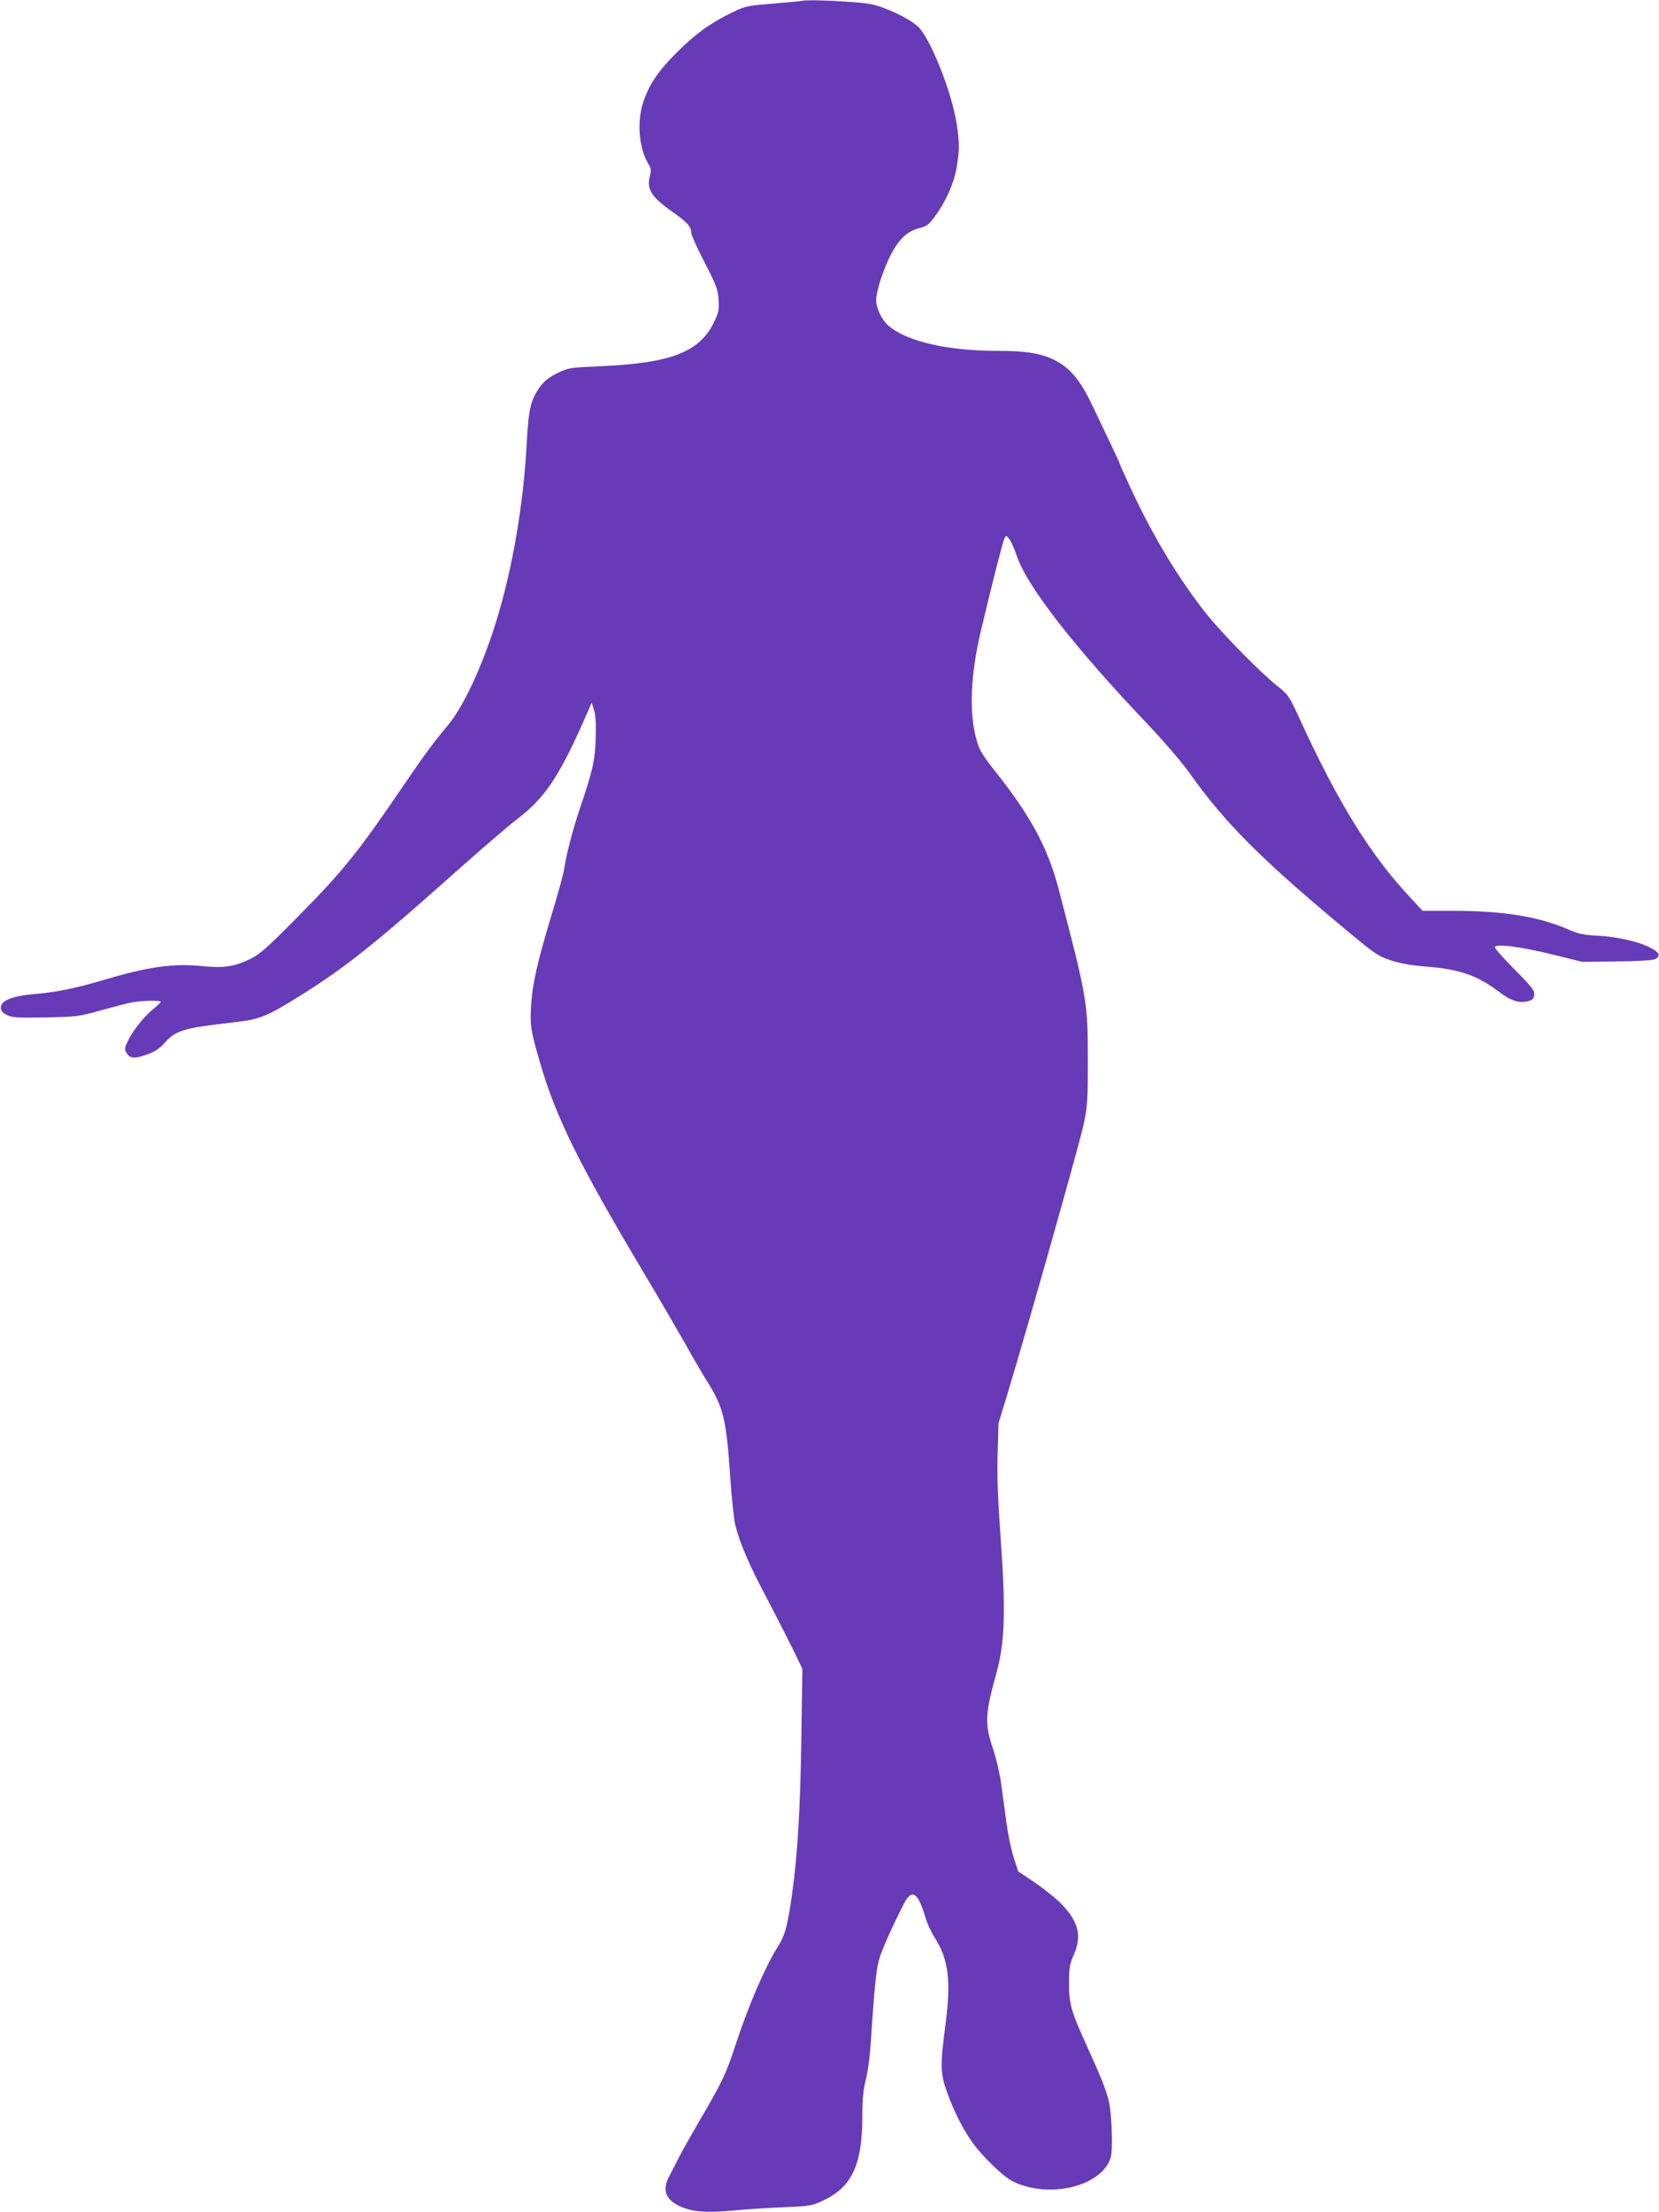
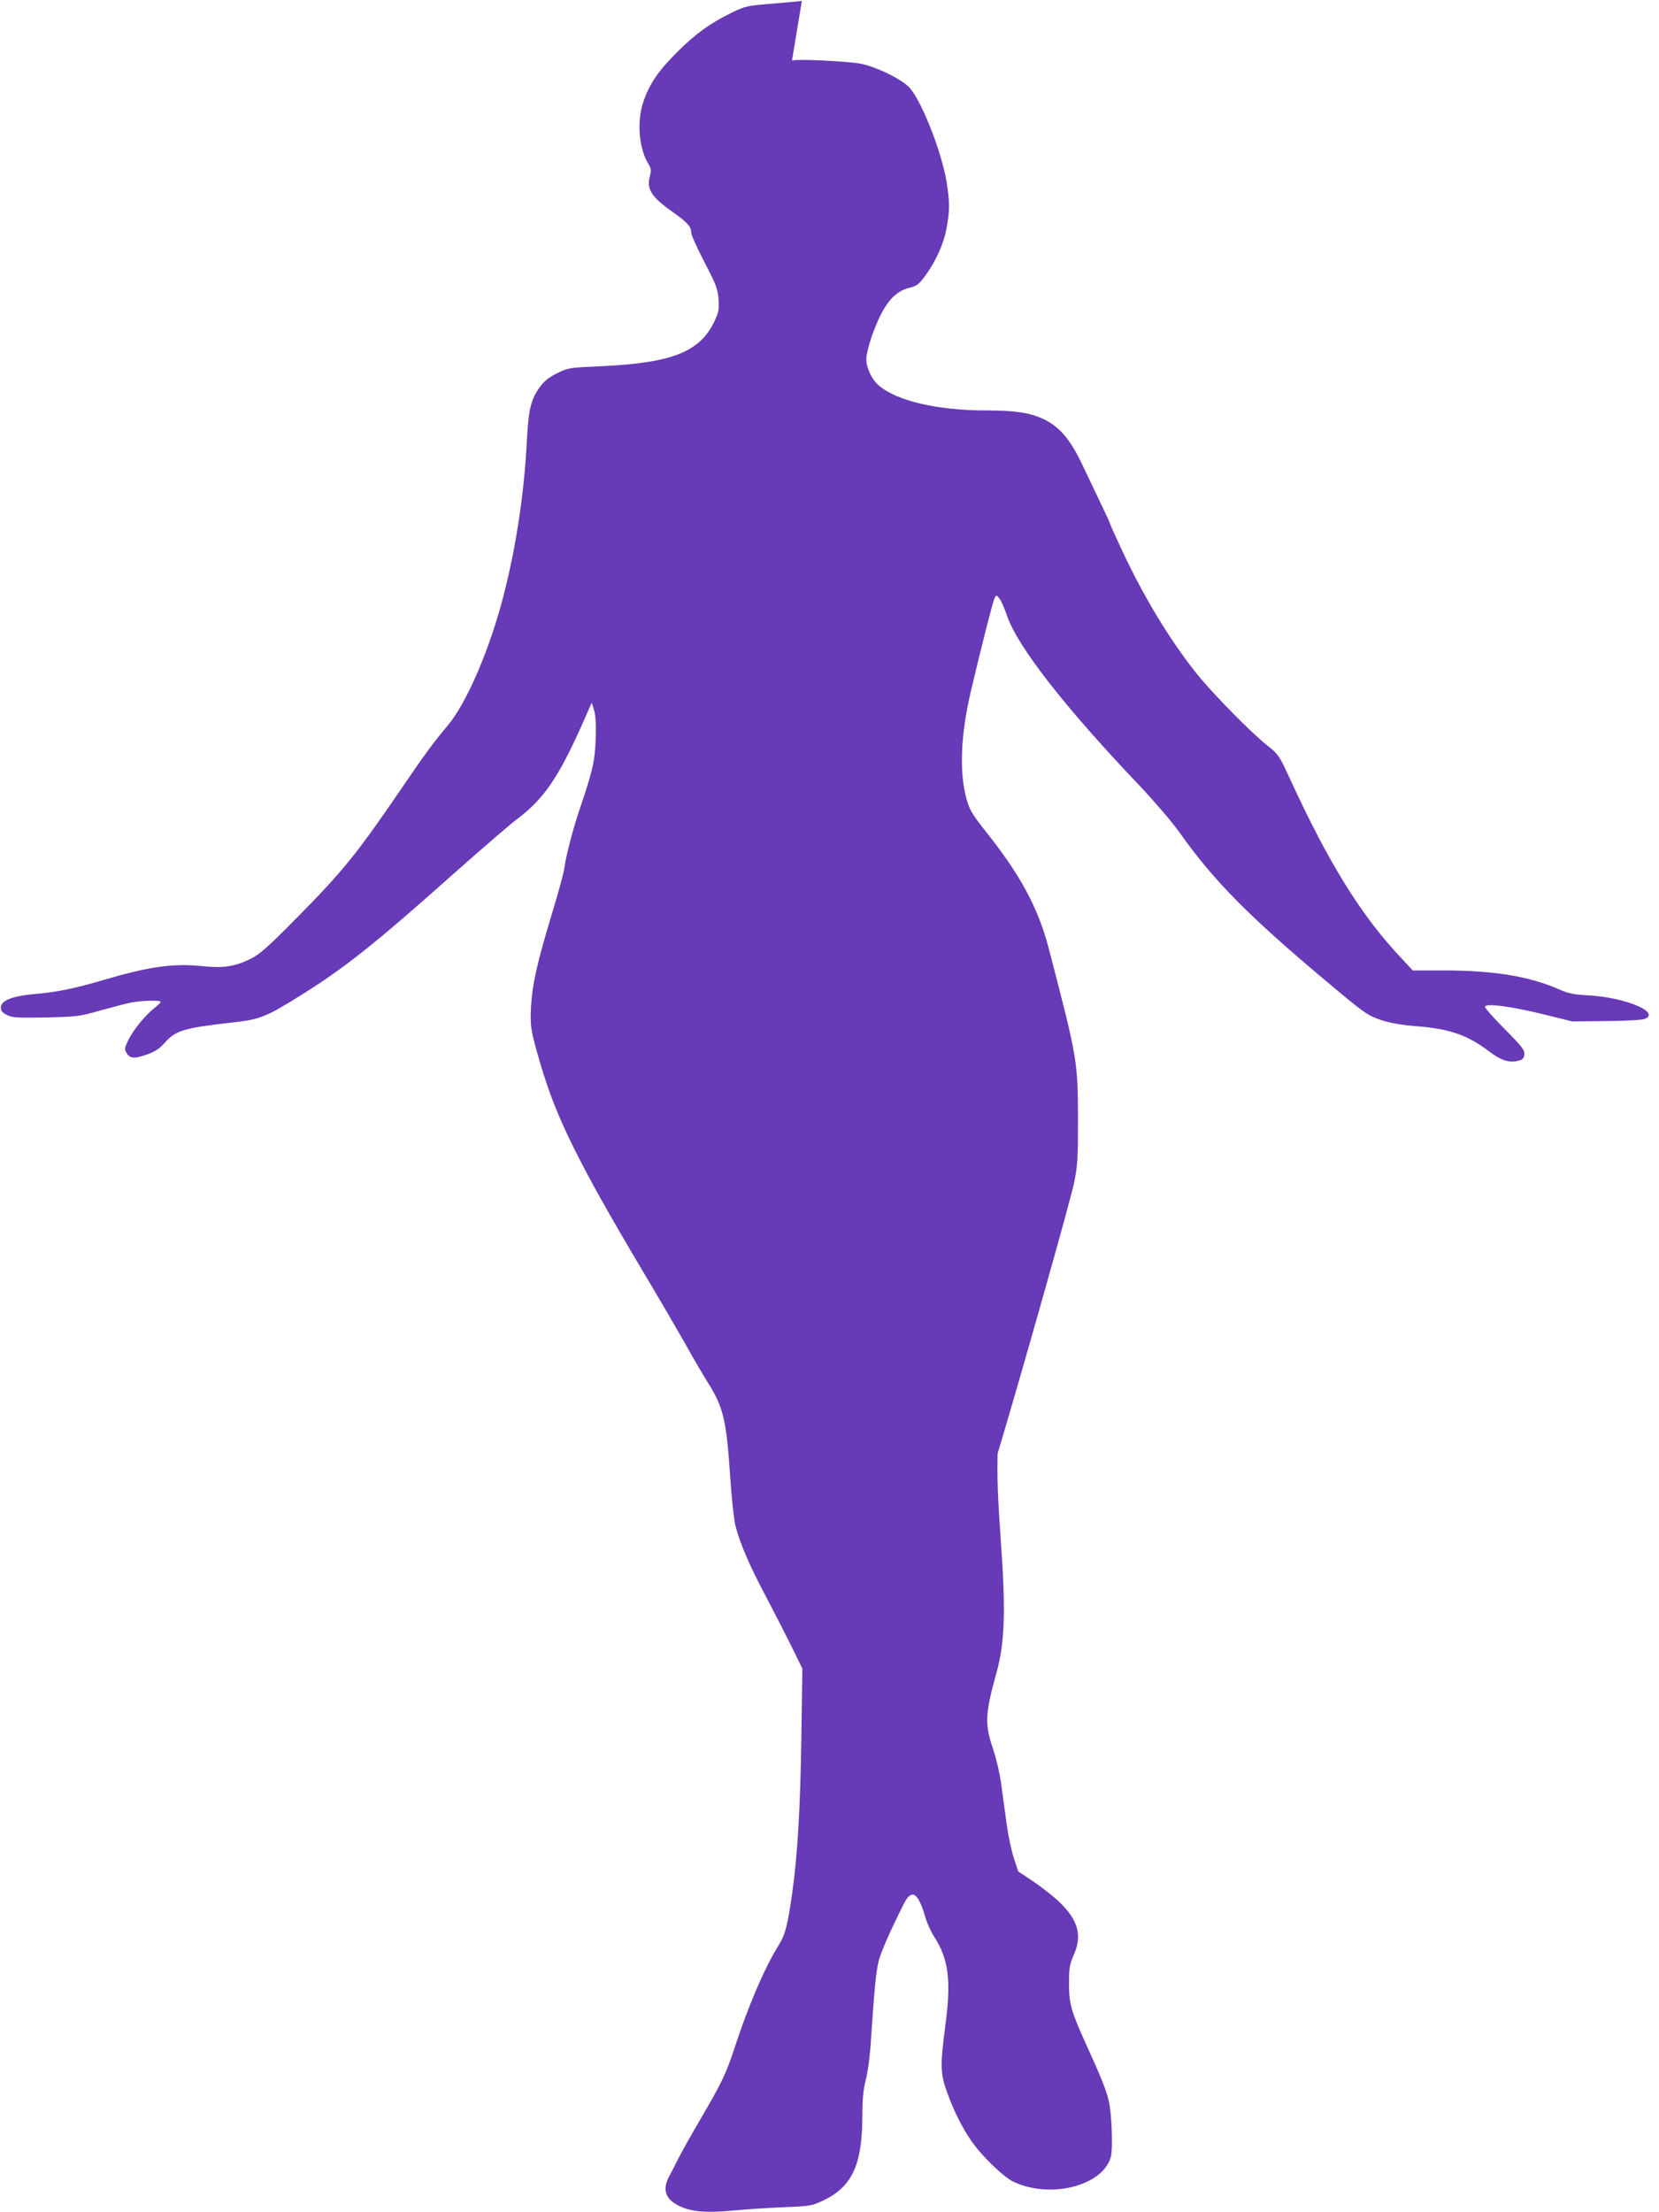
<svg xmlns="http://www.w3.org/2000/svg" version="1.0" width="960pt" height="1280pt" viewBox="0 0 960 1280" preserveAspectRatio="xMidYMid meet">
  <g transform="translate(0,1280) scale(0.1,-0.1)" fill="#673ab7" stroke="none">
-     <path d="M4640 12795 c-8 -2 -84 -9 -169 -16 -145 -12 -158 -14 -232 -50 -127 -61 -218 -127 -324 -234 -107 -107 -157 -181 -192 -284 -39 -114 -26 -268 28 -358 17 -27 18 -38 10 -71 -21 -76 8 -122 132 -209 84 -59 107 -85 107 -120 0 -12 34 -88 76 -169 68 -131 77 -155 82 -215 4 -56 1 -75 -21 -122 -83 -182 -244 -247 -659 -266 -183 -8 -189 -9 -253 -40 -48 -24 -75 -45 -100 -79 -53 -73 -66 -128 -76 -307 -16 -326 -69 -661 -149 -953 -79 -288 -205 -575 -307 -697 -86 -103 -137 -172 -258 -350 -270 -396 -347 -492 -622 -770 -166 -168 -209 -206 -263 -233 -92 -45 -157 -55 -282 -42 -165 17 -307 -3 -568 -80 -161 -48 -274 -71 -385 -80 -142 -12 -210 -38 -210 -80 0 -19 9 -30 35 -43 31 -15 57 -17 225 -14 180 4 196 6 315 40 69 19 149 40 178 46 60 12 172 15 172 4 -1 -5 -18 -21 -38 -37 -54 -43 -119 -123 -149 -183 -24 -50 -24 -54 -9 -78 20 -31 47 -32 123 -4 41 15 69 34 95 64 65 74 111 87 403 120 151 17 188 32 395 162 246 154 426 297 872 695 161 143 325 284 363 313 162 121 246 243 391 570 l48 109 14 -44 c9 -31 12 -82 9 -165 -4 -127 -18 -187 -92 -405 -40 -118 -80 -272 -89 -341 -3 -25 -35 -145 -72 -265 -85 -282 -113 -404 -121 -535 -6 -116 -3 -140 54 -334 90 -310 223 -579 595 -1204 94 -157 204 -347 246 -421 41 -74 97 -170 124 -213 94 -149 111 -218 133 -547 8 -124 22 -252 30 -285 27 -107 83 -236 181 -420 52 -99 120 -232 151 -295 l56 -115 -6 -410 c-6 -400 -22 -665 -52 -883 -27 -192 -40 -243 -79 -307 -81 -130 -173 -344 -251 -581 -53 -163 -78 -214 -201 -424 -53 -91 -111 -194 -129 -230 -18 -36 -42 -83 -54 -105 -40 -76 -19 -133 64 -171 70 -32 152 -39 310 -24 72 7 202 15 290 19 152 6 163 8 227 38 168 79 227 206 228 484 0 103 5 155 20 215 12 46 25 143 30 234 19 283 29 394 45 455 14 53 66 173 145 329 46 91 83 67 125 -79 10 -33 32 -82 50 -110 84 -129 100 -254 66 -510 -31 -237 -30 -282 9 -390 39 -108 84 -199 139 -280 59 -87 187 -211 246 -239 214 -101 517 -23 563 144 13 50 5 259 -13 328 -16 65 -46 139 -129 321 -87 191 -101 239 -100 356 0 88 3 108 28 165 50 114 25 201 -90 311 -33 30 -98 81 -145 113 l-87 58 -25 77 c-14 42 -33 131 -42 197 -9 65 -23 169 -31 229 -8 61 -29 149 -45 198 -52 152 -50 205 17 447 49 177 55 358 24 785 -16 226 -21 357 -17 485 l5 175 52 170 c126 418 421 1461 442 1565 21 103 23 142 23 370 -1 337 -3 349 -170 990 -62 235 -163 423 -370 682 -73 93 -88 118 -105 180 -43 154 -34 372 25 623 60 255 128 522 137 539 10 19 11 19 28 -2 10 -12 30 -57 44 -99 60 -177 331 -526 771 -988 83 -88 187 -209 230 -270 195 -276 402 -485 851 -861 218 -183 234 -194 310 -220 55 -18 115 -29 199 -36 198 -15 301 -50 427 -145 70 -54 120 -70 173 -55 23 6 31 15 33 36 3 24 -13 45 -112 145 -64 64 -116 123 -116 130 0 23 148 4 335 -42 l170 -42 195 2 c113 1 207 6 223 12 98 38 -112 126 -328 137 -81 4 -113 11 -165 34 -172 76 -379 110 -671 110 l-177 0 -63 68 c-235 248 -422 550 -649 1044 -60 131 -67 140 -124 185 -94 73 -324 307 -414 420 -161 203 -305 442 -433 715 -38 82 -69 150 -69 154 0 3 -22 51 -49 107 -27 56 -76 159 -109 229 -72 152 -132 222 -226 268 -80 37 -160 50 -327 50 -284 0 -520 54 -626 144 -41 35 -73 102 -73 153 0 23 14 81 31 130 64 181 125 260 219 283 41 10 54 19 90 68 61 82 109 188 125 279 18 101 18 147 0 263 -30 185 -155 496 -224 557 -53 48 -185 111 -271 129 -68 14 -363 29 -400 19z" />
+     <path d="M4640 12795 c-8 -2 -84 -9 -169 -16 -145 -12 -158 -14 -232 -50 -127 -61 -218 -127 -324 -234 -107 -107 -157 -181 -192 -284 -39 -114 -26 -268 28 -358 17 -27 18 -38 10 -71 -21 -76 8 -122 132 -209 84 -59 107 -85 107 -120 0 -12 34 -88 76 -169 68 -131 77 -155 82 -215 4 -56 1 -75 -21 -122 -83 -182 -244 -247 -659 -266 -183 -8 -189 -9 -253 -40 -48 -24 -75 -45 -100 -79 -53 -73 -66 -128 -76 -307 -16 -326 -69 -661 -149 -953 -79 -288 -205 -575 -307 -697 -86 -103 -137 -172 -258 -350 -270 -396 -347 -492 -622 -770 -166 -168 -209 -206 -263 -233 -92 -45 -157 -55 -282 -42 -165 17 -307 -3 -568 -80 -161 -48 -274 -71 -385 -80 -142 -12 -210 -38 -210 -80 0 -19 9 -30 35 -43 31 -15 57 -17 225 -14 180 4 196 6 315 40 69 19 149 40 178 46 60 12 172 15 172 4 -1 -5 -18 -21 -38 -37 -54 -43 -119 -123 -149 -183 -24 -50 -24 -54 -9 -78 20 -31 47 -32 123 -4 41 15 69 34 95 64 65 74 111 87 403 120 151 17 188 32 395 162 246 154 426 297 872 695 161 143 325 284 363 313 162 121 246 243 391 570 l48 109 14 -44 c9 -31 12 -82 9 -165 -4 -127 -18 -187 -92 -405 -40 -118 -80 -272 -89 -341 -3 -25 -35 -145 -72 -265 -85 -282 -113 -404 -121 -535 -6 -116 -3 -140 54 -334 90 -310 223 -579 595 -1204 94 -157 204 -347 246 -421 41 -74 97 -170 124 -213 94 -149 111 -218 133 -547 8 -124 22 -252 30 -285 27 -107 83 -236 181 -420 52 -99 120 -232 151 -295 l56 -115 -6 -410 c-6 -400 -22 -665 -52 -883 -27 -192 -40 -243 -79 -307 -81 -130 -173 -344 -251 -581 -53 -163 -78 -214 -201 -424 -53 -91 -111 -194 -129 -230 -18 -36 -42 -83 -54 -105 -40 -76 -19 -133 64 -171 70 -32 152 -39 310 -24 72 7 202 15 290 19 152 6 163 8 227 38 168 79 227 206 228 484 0 103 5 155 20 215 12 46 25 143 30 234 19 283 29 394 45 455 14 53 66 173 145 329 46 91 83 67 125 -79 10 -33 32 -82 50 -110 84 -129 100 -254 66 -510 -31 -237 -30 -282 9 -390 39 -108 84 -199 139 -280 59 -87 187 -211 246 -239 214 -101 517 -23 563 144 13 50 5 259 -13 328 -16 65 -46 139 -129 321 -87 191 -101 239 -100 356 0 88 3 108 28 165 50 114 25 201 -90 311 -33 30 -98 81 -145 113 l-87 58 -25 77 c-14 42 -33 131 -42 197 -9 65 -23 169 -31 229 -8 61 -29 149 -45 198 -52 152 -50 205 17 447 49 177 55 358 24 785 -16 226 -21 357 -17 485 c126 418 421 1461 442 1565 21 103 23 142 23 370 -1 337 -3 349 -170 990 -62 235 -163 423 -370 682 -73 93 -88 118 -105 180 -43 154 -34 372 25 623 60 255 128 522 137 539 10 19 11 19 28 -2 10 -12 30 -57 44 -99 60 -177 331 -526 771 -988 83 -88 187 -209 230 -270 195 -276 402 -485 851 -861 218 -183 234 -194 310 -220 55 -18 115 -29 199 -36 198 -15 301 -50 427 -145 70 -54 120 -70 173 -55 23 6 31 15 33 36 3 24 -13 45 -112 145 -64 64 -116 123 -116 130 0 23 148 4 335 -42 l170 -42 195 2 c113 1 207 6 223 12 98 38 -112 126 -328 137 -81 4 -113 11 -165 34 -172 76 -379 110 -671 110 l-177 0 -63 68 c-235 248 -422 550 -649 1044 -60 131 -67 140 -124 185 -94 73 -324 307 -414 420 -161 203 -305 442 -433 715 -38 82 -69 150 -69 154 0 3 -22 51 -49 107 -27 56 -76 159 -109 229 -72 152 -132 222 -226 268 -80 37 -160 50 -327 50 -284 0 -520 54 -626 144 -41 35 -73 102 -73 153 0 23 14 81 31 130 64 181 125 260 219 283 41 10 54 19 90 68 61 82 109 188 125 279 18 101 18 147 0 263 -30 185 -155 496 -224 557 -53 48 -185 111 -271 129 -68 14 -363 29 -400 19z" />
  </g>
</svg>